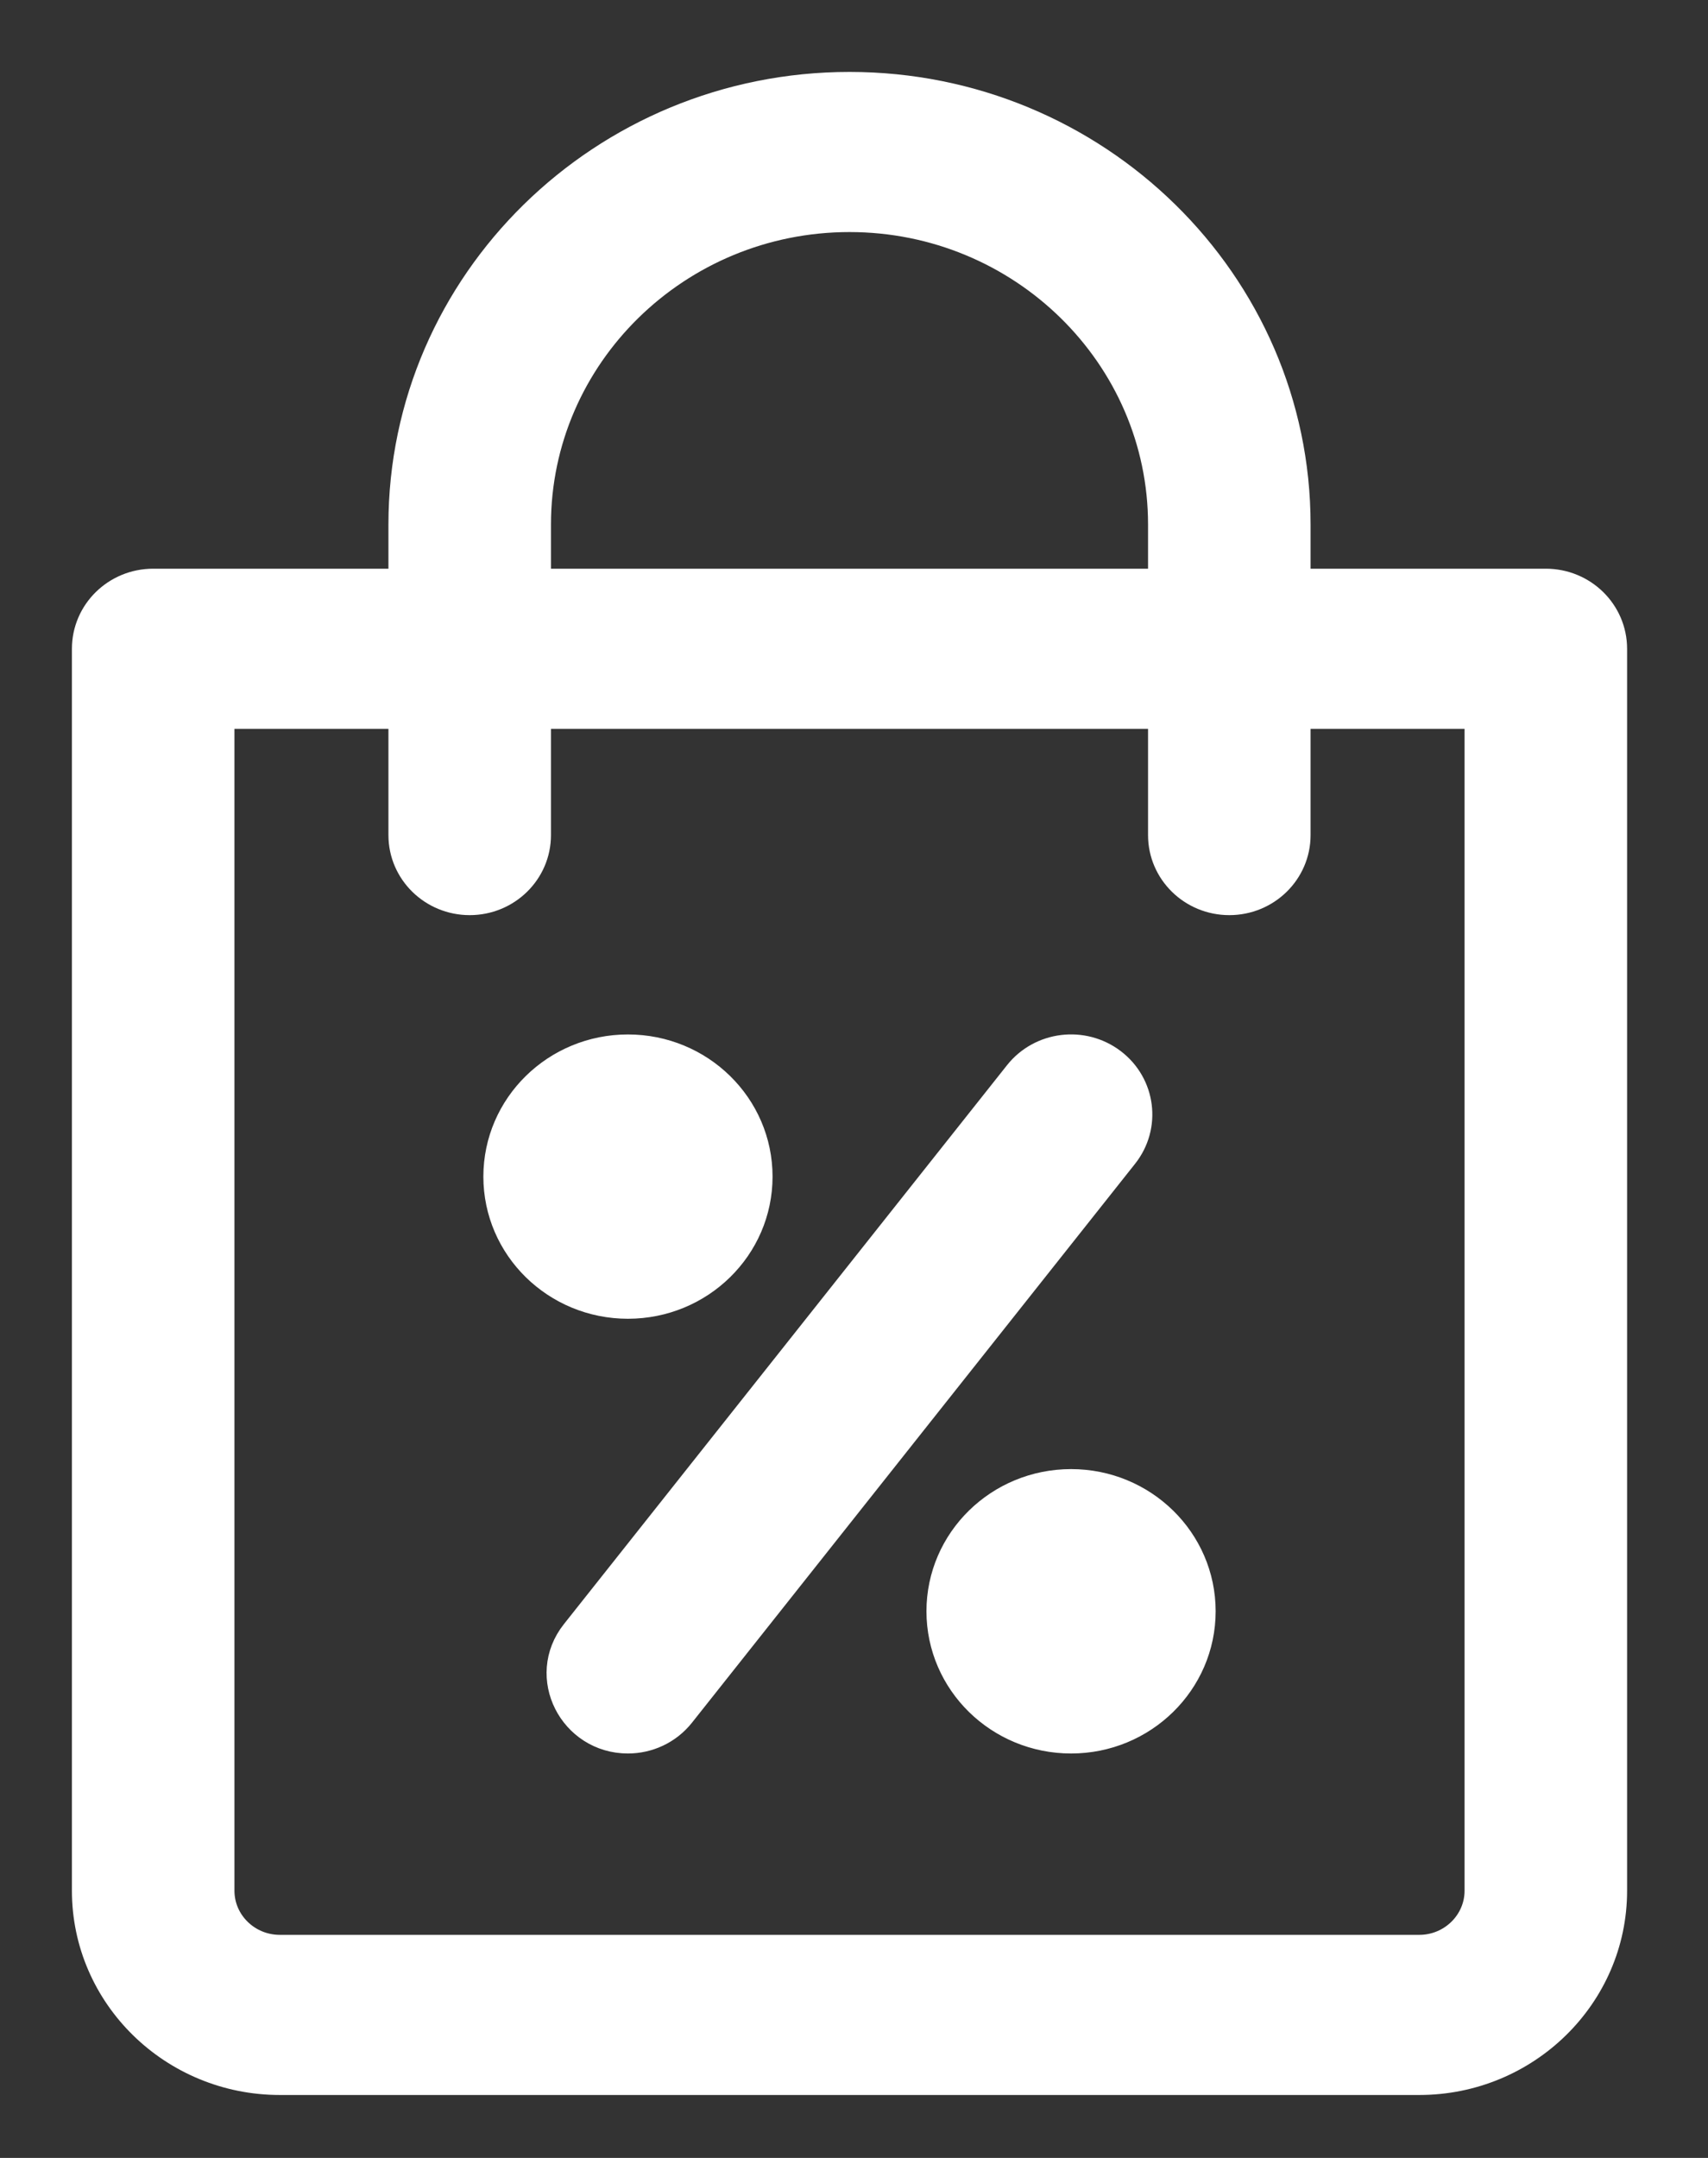
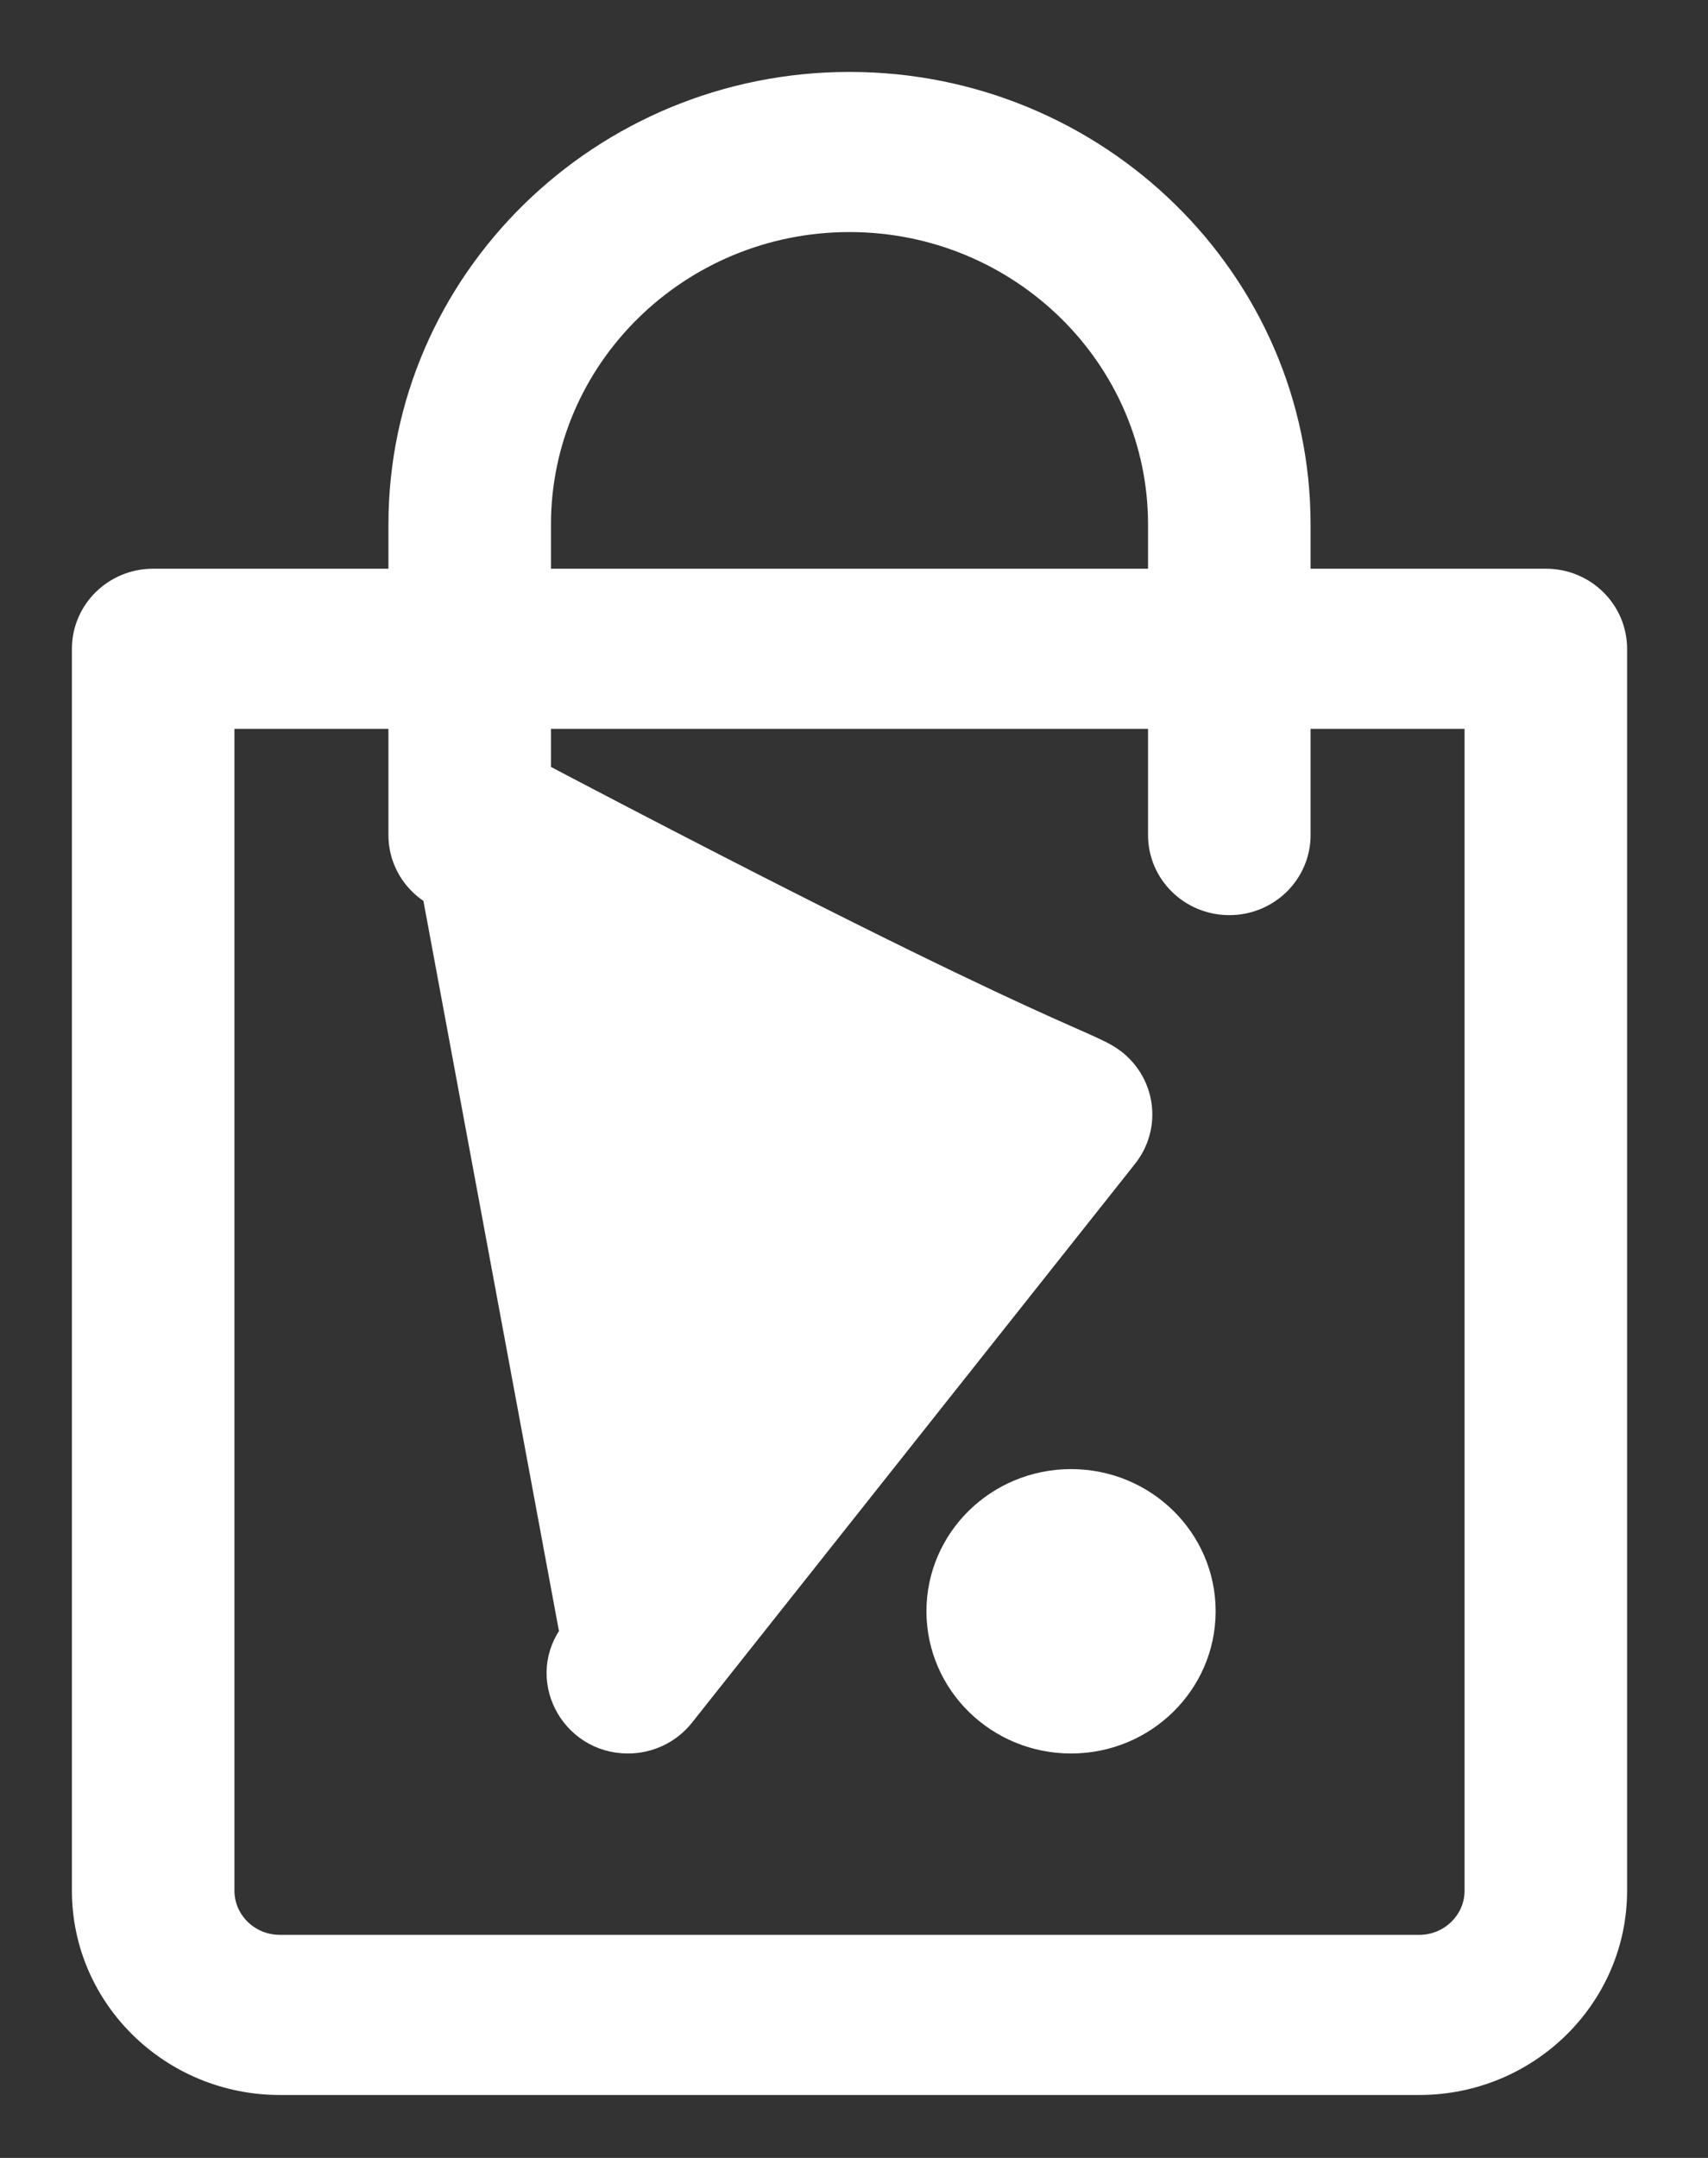
<svg xmlns="http://www.w3.org/2000/svg" width="19px" height="24px" viewBox="0 0 19 24" version="1.1">
  <rect x="0" y="0" width="19" height="24" fill="#333333" stroke="none" />
  <title>Combined Shape</title>
  <desc>Created with Sketch.</desc>
  <g id="Shop-Screens" stroke="none" stroke-width="1" fill="none" fill-rule="evenodd">
    <g id="210121_tpplanet_shop_list_filter_screen(web)" transform="translate(-1020, -290)" fill="#FFFFFF" fill-rule="nonzero" stroke="#FFFFFF" stroke-width="0.4">
      <g id="Group-2" transform="translate(972, 276)">
        <g id="EDIT-BUTTON-Copy-2">
          <g id="Group-7" transform="translate(49, 15)">
            <g id="icon+text">
-               <path d="M8.45,0 C11.168,0 13.379,2.169 13.379,4.834 L13.379,4.834 L13.379,5.525 L16.196,5.525 C16.585,5.525 16.9,5.834 16.9,6.216 L16.9,6.216 L16.9,20.028 C16.9,21.171 15.952,22.1 14.788,22.1 L14.788,22.1 L2.113,22.1 C0.948,22.1 -3.12638804e-13,21.171 -3.12638804e-13,20.028 L-3.12638804e-13,20.028 L-3.12638804e-13,6.216 C-3.12638804e-13,5.834 0.315,5.525 0.704,5.525 L0.704,5.525 L3.521,5.525 L3.521,4.834 C3.521,2.169 5.732,0 8.45,0 Z M3.521,6.906 L1.408,6.906 L1.408,20.028 C1.408,20.409 1.724,20.719 2.113,20.719 L2.113,20.719 L14.788,20.719 C15.176,20.719 15.492,20.409 15.492,20.028 L15.492,20.028 L15.492,6.906 L13.379,6.906 L13.379,8.288 C13.379,8.669 13.064,8.978 12.675,8.978 C12.286,8.978 11.971,8.669 11.971,8.288 L11.971,8.288 L11.971,6.906 L4.929,6.906 L4.929,8.288 C4.929,8.669 4.614,8.978 4.225,8.978 C3.836,8.978 3.521,8.669 3.521,8.288 L3.521,8.288 L3.521,6.906 Z M10.359,10.971 C10.598,10.67 11.04,10.616 11.347,10.85 C11.654,11.084 11.709,11.518 11.47,11.819 L11.47,11.819 L6.541,18.035 C6.402,18.21 6.195,18.302 5.985,18.302 C5.407,18.302 5.067,17.644 5.43,17.187 L5.43,17.187 Z M10.915,15.539 C11.692,15.539 12.323,16.157 12.323,16.92 C12.323,17.683 11.692,18.302 10.915,18.302 C10.137,18.302 9.506,17.683 9.506,16.92 C9.506,16.157 10.137,15.539 10.915,15.539 Z M5.985,10.705 C6.763,10.705 7.394,11.323 7.394,12.086 C7.394,12.849 6.763,13.467 5.985,13.467 C5.208,13.467 4.577,12.849 4.577,12.086 C4.577,11.323 5.208,10.705 5.985,10.705 Z M8.45,1.381 C6.509,1.381 4.929,2.93 4.929,4.834 L4.929,4.834 L4.929,5.525 L11.971,5.525 L11.971,4.834 C11.971,2.93 10.391,1.381 8.45,1.381 Z" id="Combined-Shape" />
+               <path d="M8.45,0 C11.168,0 13.379,2.169 13.379,4.834 L13.379,4.834 L13.379,5.525 L16.196,5.525 C16.585,5.525 16.9,5.834 16.9,6.216 L16.9,6.216 L16.9,20.028 C16.9,21.171 15.952,22.1 14.788,22.1 L14.788,22.1 L2.113,22.1 C0.948,22.1 -3.12638804e-13,21.171 -3.12638804e-13,20.028 L-3.12638804e-13,20.028 L-3.12638804e-13,6.216 C-3.12638804e-13,5.834 0.315,5.525 0.704,5.525 L0.704,5.525 L3.521,5.525 L3.521,4.834 C3.521,2.169 5.732,0 8.45,0 Z M3.521,6.906 L1.408,6.906 L1.408,20.028 C1.408,20.409 1.724,20.719 2.113,20.719 L2.113,20.719 L14.788,20.719 C15.176,20.719 15.492,20.409 15.492,20.028 L15.492,20.028 L15.492,6.906 L13.379,6.906 L13.379,8.288 C13.379,8.669 13.064,8.978 12.675,8.978 C12.286,8.978 11.971,8.669 11.971,8.288 L11.971,8.288 L11.971,6.906 L4.929,6.906 L4.929,8.288 C4.929,8.669 4.614,8.978 4.225,8.978 C3.836,8.978 3.521,8.669 3.521,8.288 L3.521,8.288 L3.521,6.906 Z C10.598,10.67 11.04,10.616 11.347,10.85 C11.654,11.084 11.709,11.518 11.47,11.819 L11.47,11.819 L6.541,18.035 C6.402,18.21 6.195,18.302 5.985,18.302 C5.407,18.302 5.067,17.644 5.43,17.187 L5.43,17.187 Z M10.915,15.539 C11.692,15.539 12.323,16.157 12.323,16.92 C12.323,17.683 11.692,18.302 10.915,18.302 C10.137,18.302 9.506,17.683 9.506,16.92 C9.506,16.157 10.137,15.539 10.915,15.539 Z M5.985,10.705 C6.763,10.705 7.394,11.323 7.394,12.086 C7.394,12.849 6.763,13.467 5.985,13.467 C5.208,13.467 4.577,12.849 4.577,12.086 C4.577,11.323 5.208,10.705 5.985,10.705 Z M8.45,1.381 C6.509,1.381 4.929,2.93 4.929,4.834 L4.929,4.834 L4.929,5.525 L11.971,5.525 L11.971,4.834 C11.971,2.93 10.391,1.381 8.45,1.381 Z" id="Combined-Shape" />
            </g>
          </g>
        </g>
      </g>
    </g>
  </g>
</svg>